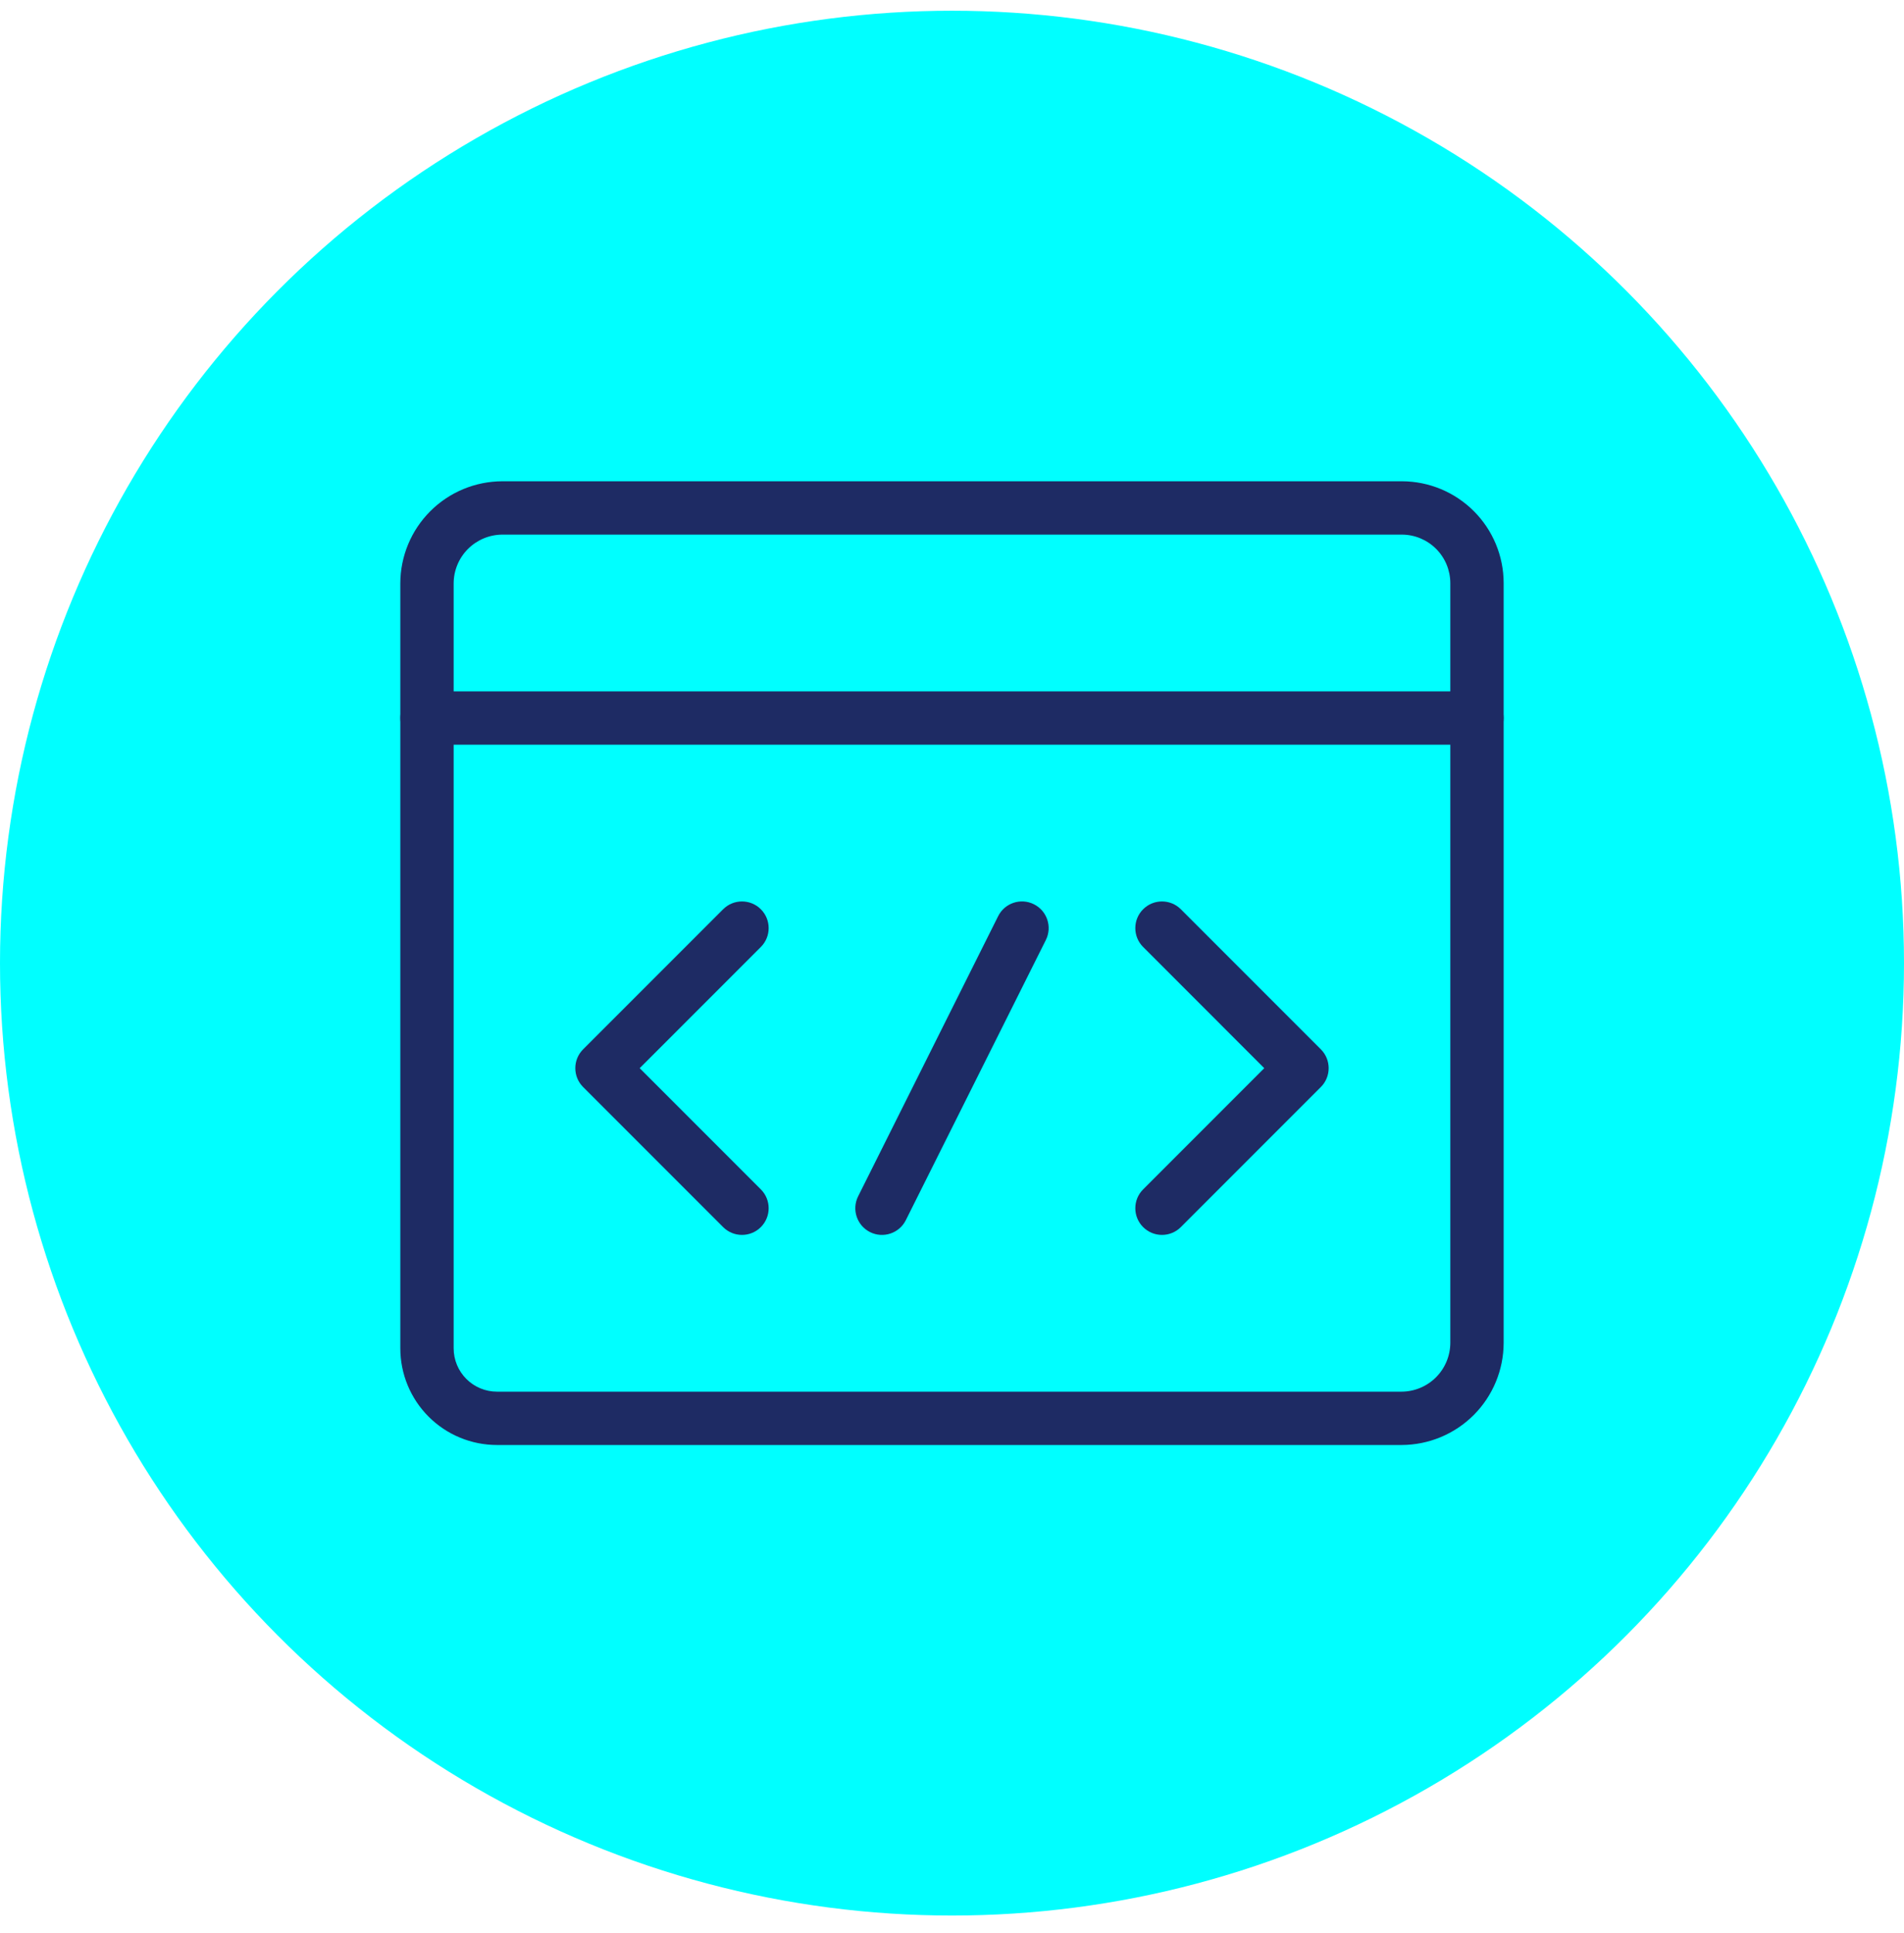
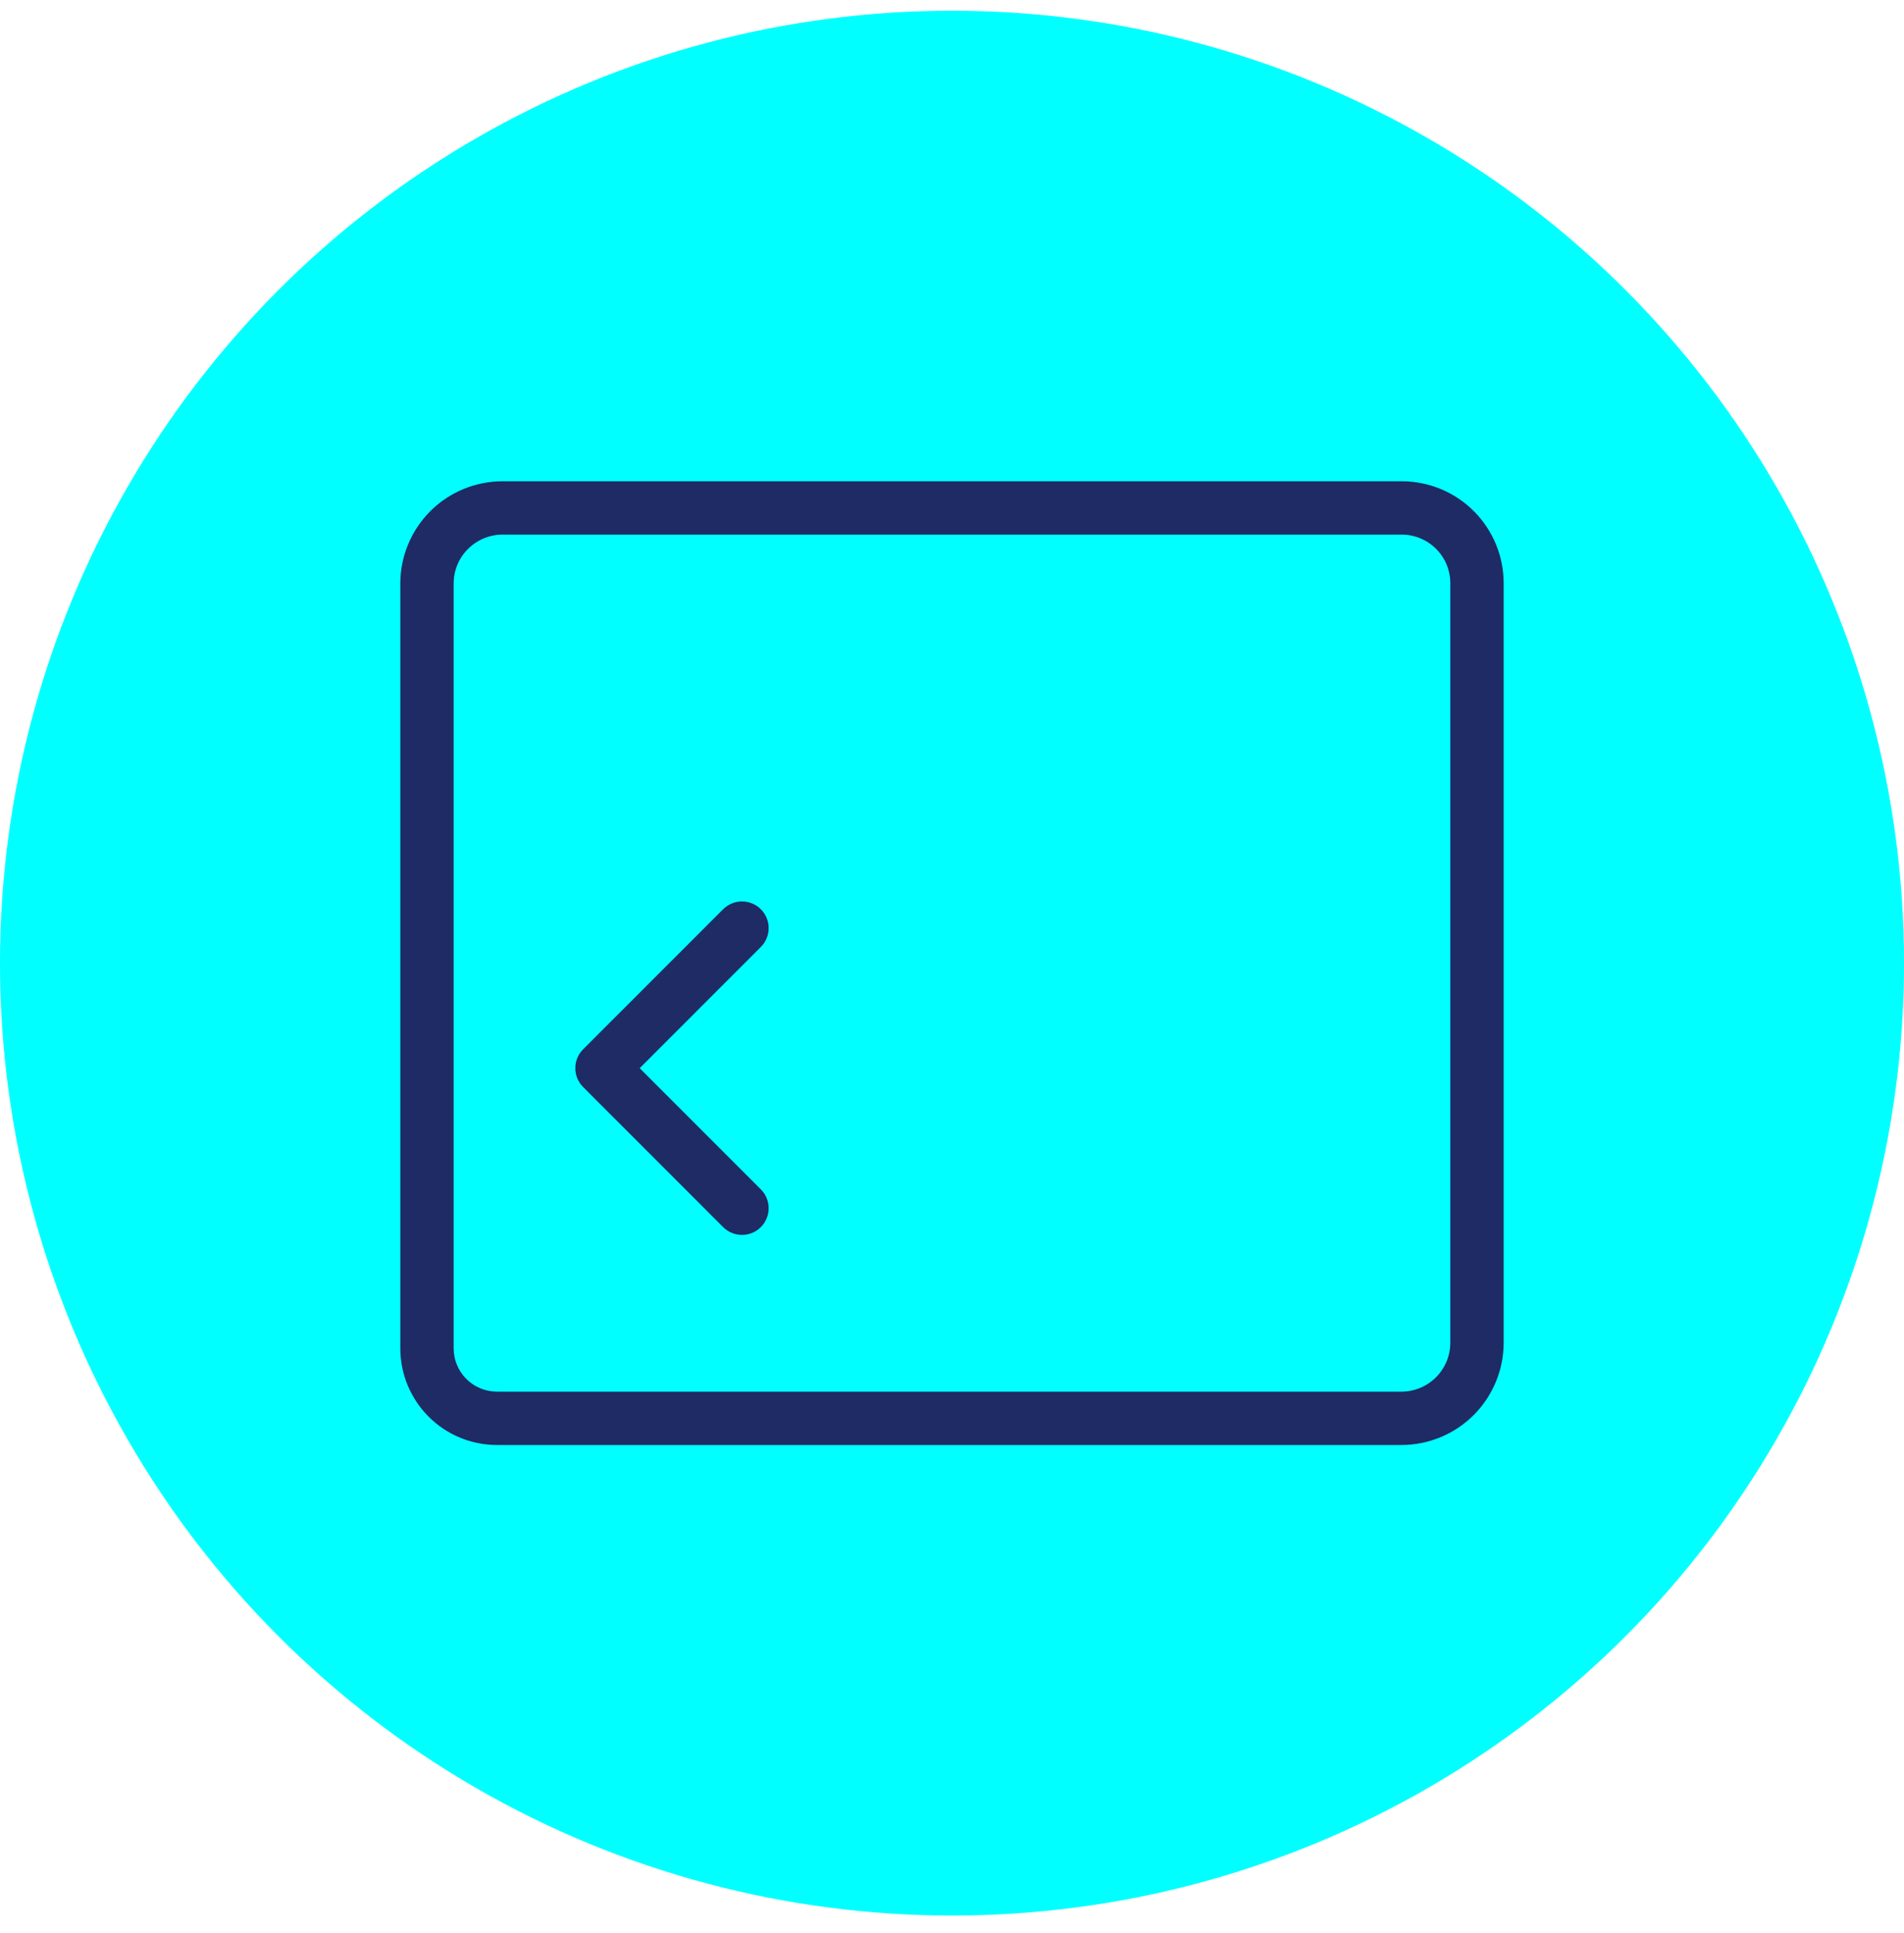
<svg xmlns="http://www.w3.org/2000/svg" width="68" height="69" viewBox="0 0 68 69" fill="none">
  <circle cx="34" cy="34.383" r="34" fill="#00FFFF" />
  <path fill-rule="evenodd" clip-rule="evenodd" d="M17.941 17.181H50.074C51.035 17.184 51.956 17.567 52.636 18.247C53.316 18.926 53.699 19.847 53.702 20.808L53.702 20.811L53.702 47.941L53.702 47.944C53.699 48.909 53.314 49.834 52.632 50.516C51.95 51.198 51.025 51.582 50.06 51.585L50.058 51.585H17.749C16.834 51.585 15.956 51.222 15.308 50.574C14.661 49.927 14.297 49.049 14.297 48.133V20.822C14.3 19.857 14.684 18.933 15.367 18.25C16.049 17.568 16.973 17.184 17.938 17.181L17.941 17.181ZM17.942 19.085C17.481 19.087 17.04 19.271 16.713 19.597C16.387 19.923 16.203 20.365 16.202 20.826V48.133C16.202 48.544 16.365 48.937 16.655 49.227C16.945 49.518 17.339 49.681 17.749 49.681L50.055 49.681C50.055 49.681 50.055 49.681 50.056 49.681C50.517 49.679 50.959 49.495 51.285 49.169C51.611 48.843 51.795 48.401 51.797 47.94C51.797 47.939 51.797 47.939 51.797 47.938V20.814C51.797 20.814 51.797 20.814 51.797 20.813C51.795 20.355 51.613 19.917 51.289 19.593C50.965 19.27 50.527 19.087 50.069 19.085H17.942Z" fill="#1E2B64" />
-   <path fill-rule="evenodd" clip-rule="evenodd" d="M14.297 25.633C14.297 25.107 14.723 24.681 15.249 24.681H52.749C53.275 24.681 53.702 25.107 53.702 25.633C53.702 26.159 53.275 26.585 52.749 26.585H15.249C14.723 26.585 14.297 26.159 14.297 25.633Z" fill="#1E2B64" />
-   <path fill-rule="evenodd" clip-rule="evenodd" d="M40.826 32.46C41.198 32.088 41.801 32.088 42.173 32.46L47.173 37.46C47.545 37.831 47.545 38.435 47.173 38.806L42.173 43.806C41.801 44.178 41.198 44.178 40.826 43.806C40.454 43.435 40.454 42.831 40.826 42.46L45.152 38.133L40.826 33.806C40.454 33.435 40.454 32.831 40.826 32.46Z" fill="#1E2B64" />
  <path fill-rule="evenodd" clip-rule="evenodd" d="M27.173 32.46C27.545 32.831 27.545 33.435 27.173 33.806L22.846 38.133L27.173 42.46C27.545 42.831 27.545 43.435 27.173 43.806C26.801 44.178 26.198 44.178 25.826 43.806L20.826 38.806C20.454 38.435 20.454 37.831 20.826 37.46L25.826 32.46C26.198 32.088 26.801 32.088 27.173 32.46Z" fill="#1E2B64" />
-   <path fill-rule="evenodd" clip-rule="evenodd" d="M36.925 32.281C37.396 32.516 37.587 33.088 37.351 33.559L32.351 43.559C32.116 44.029 31.544 44.22 31.073 43.985C30.603 43.749 30.412 43.177 30.648 42.707L35.648 32.707C35.883 32.236 36.455 32.046 36.925 32.281Z" fill="#1E2B64" />
</svg>